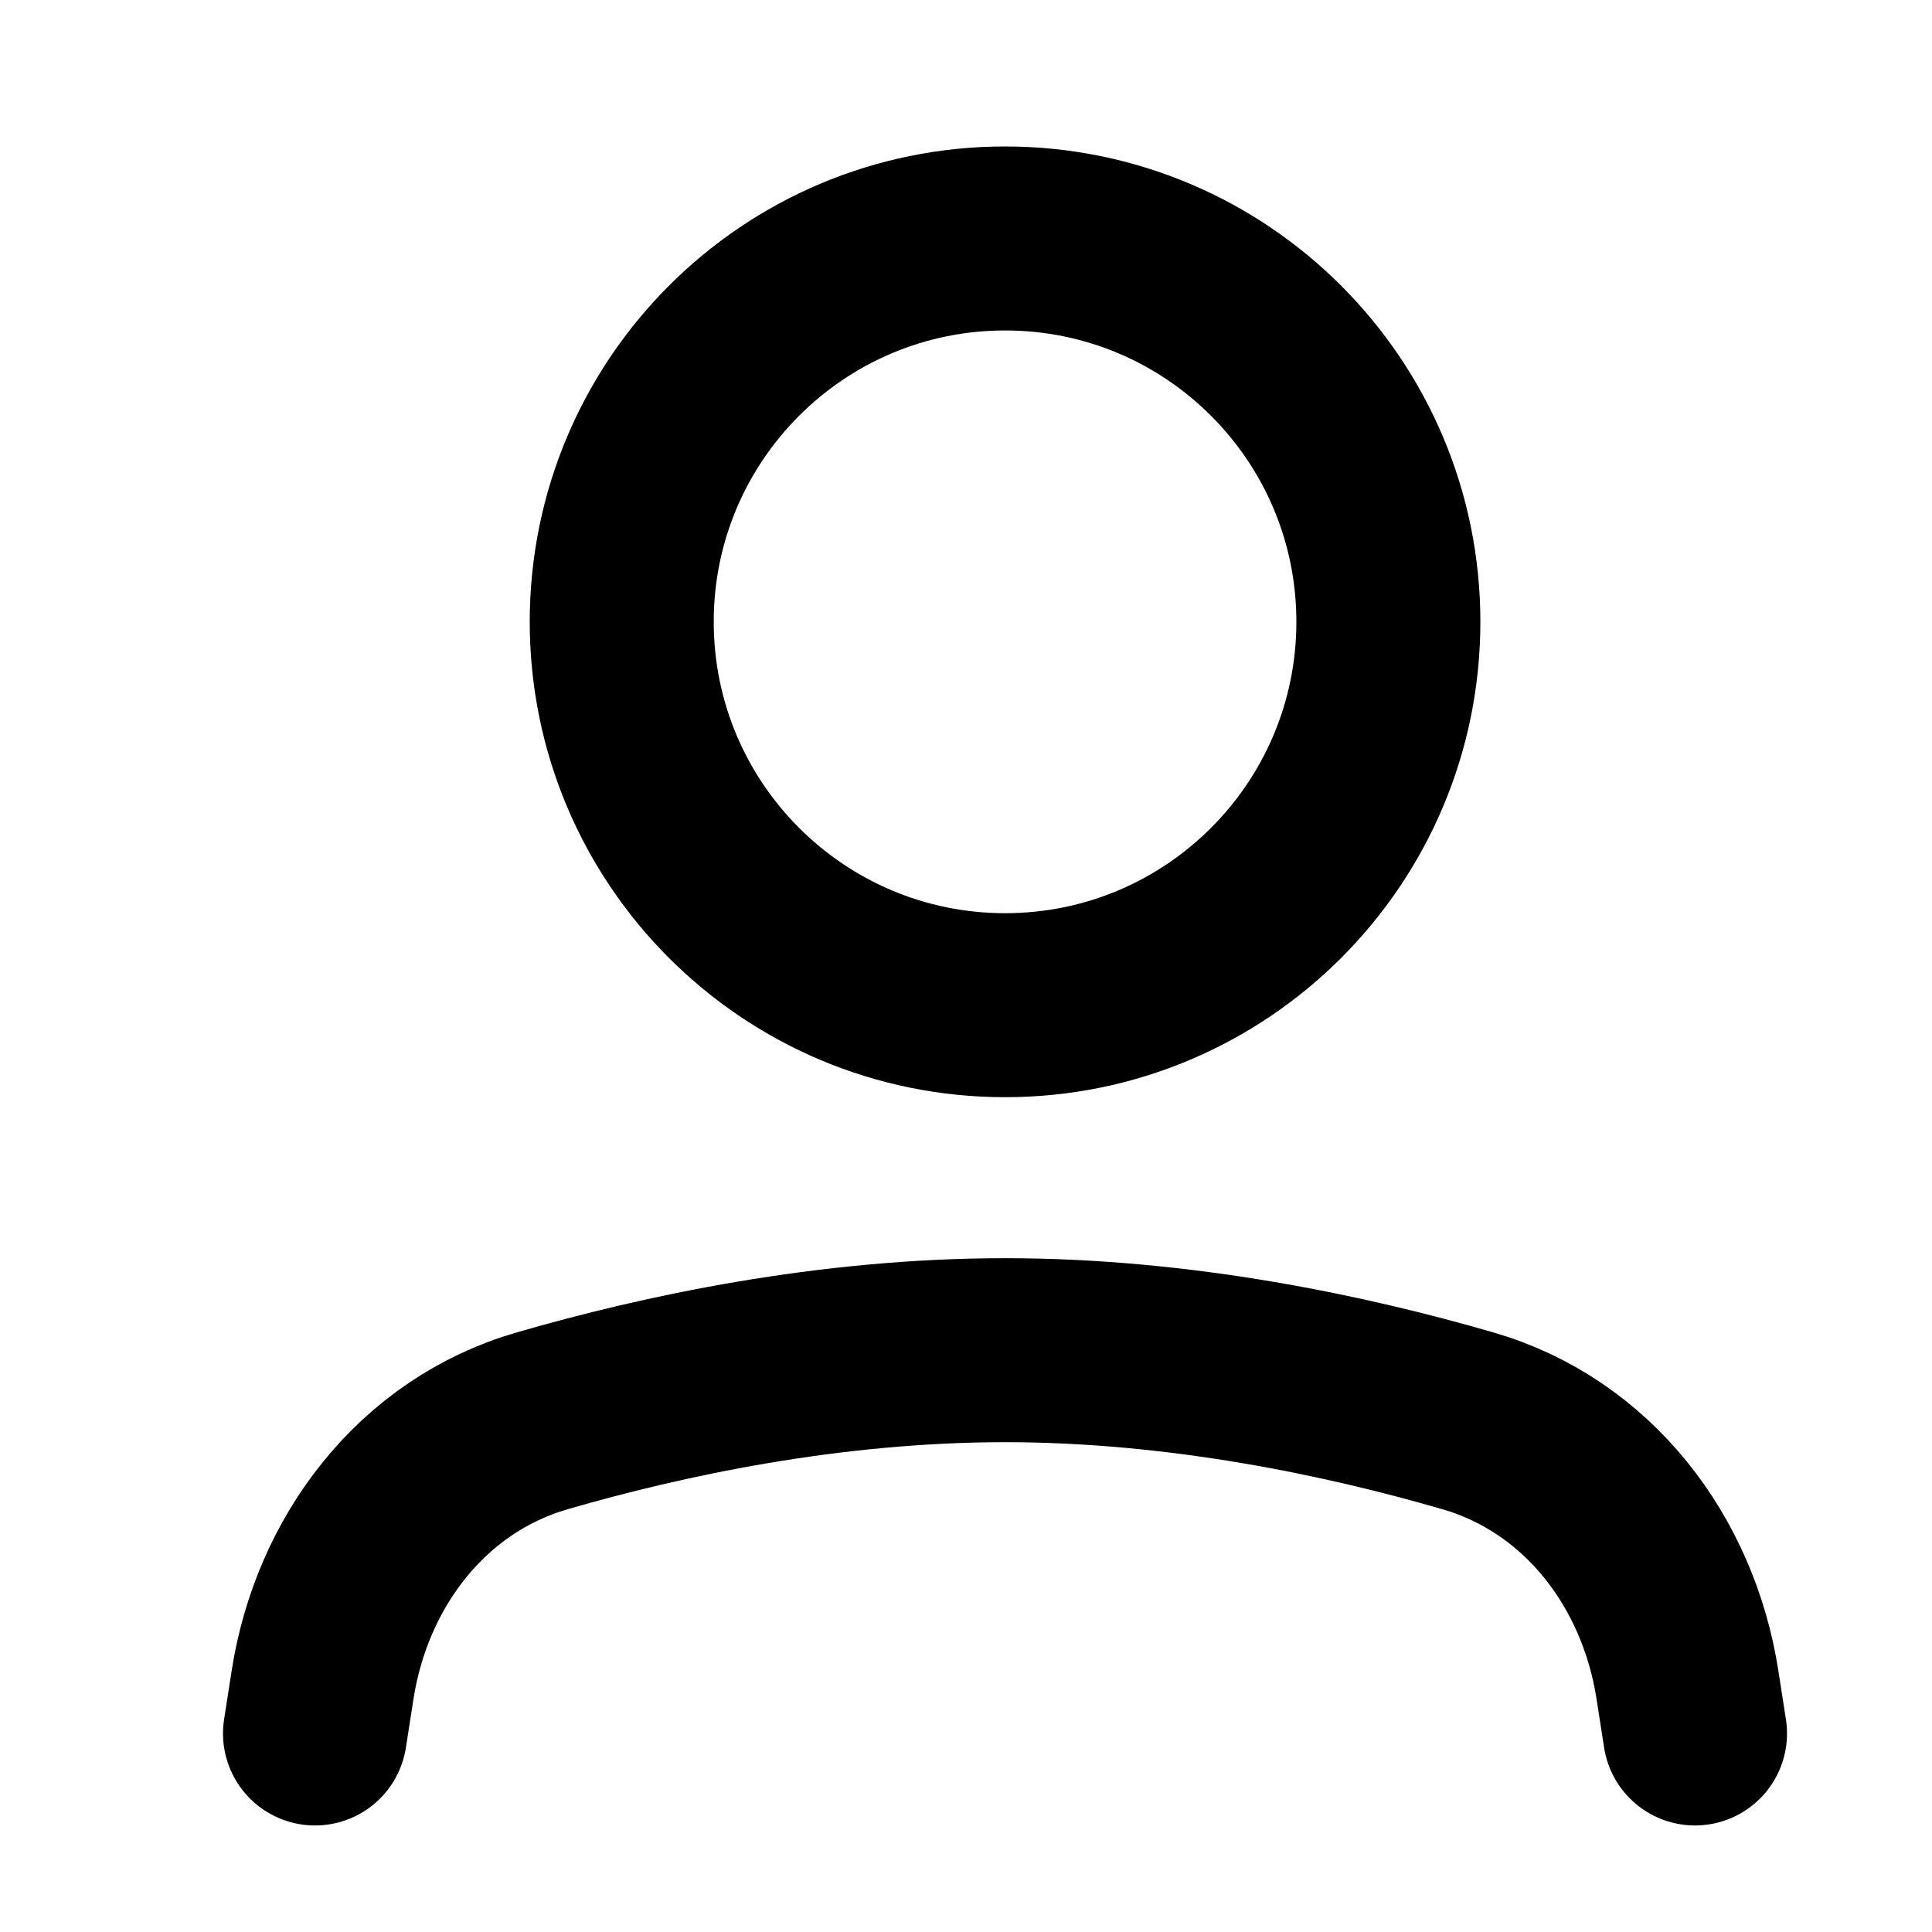
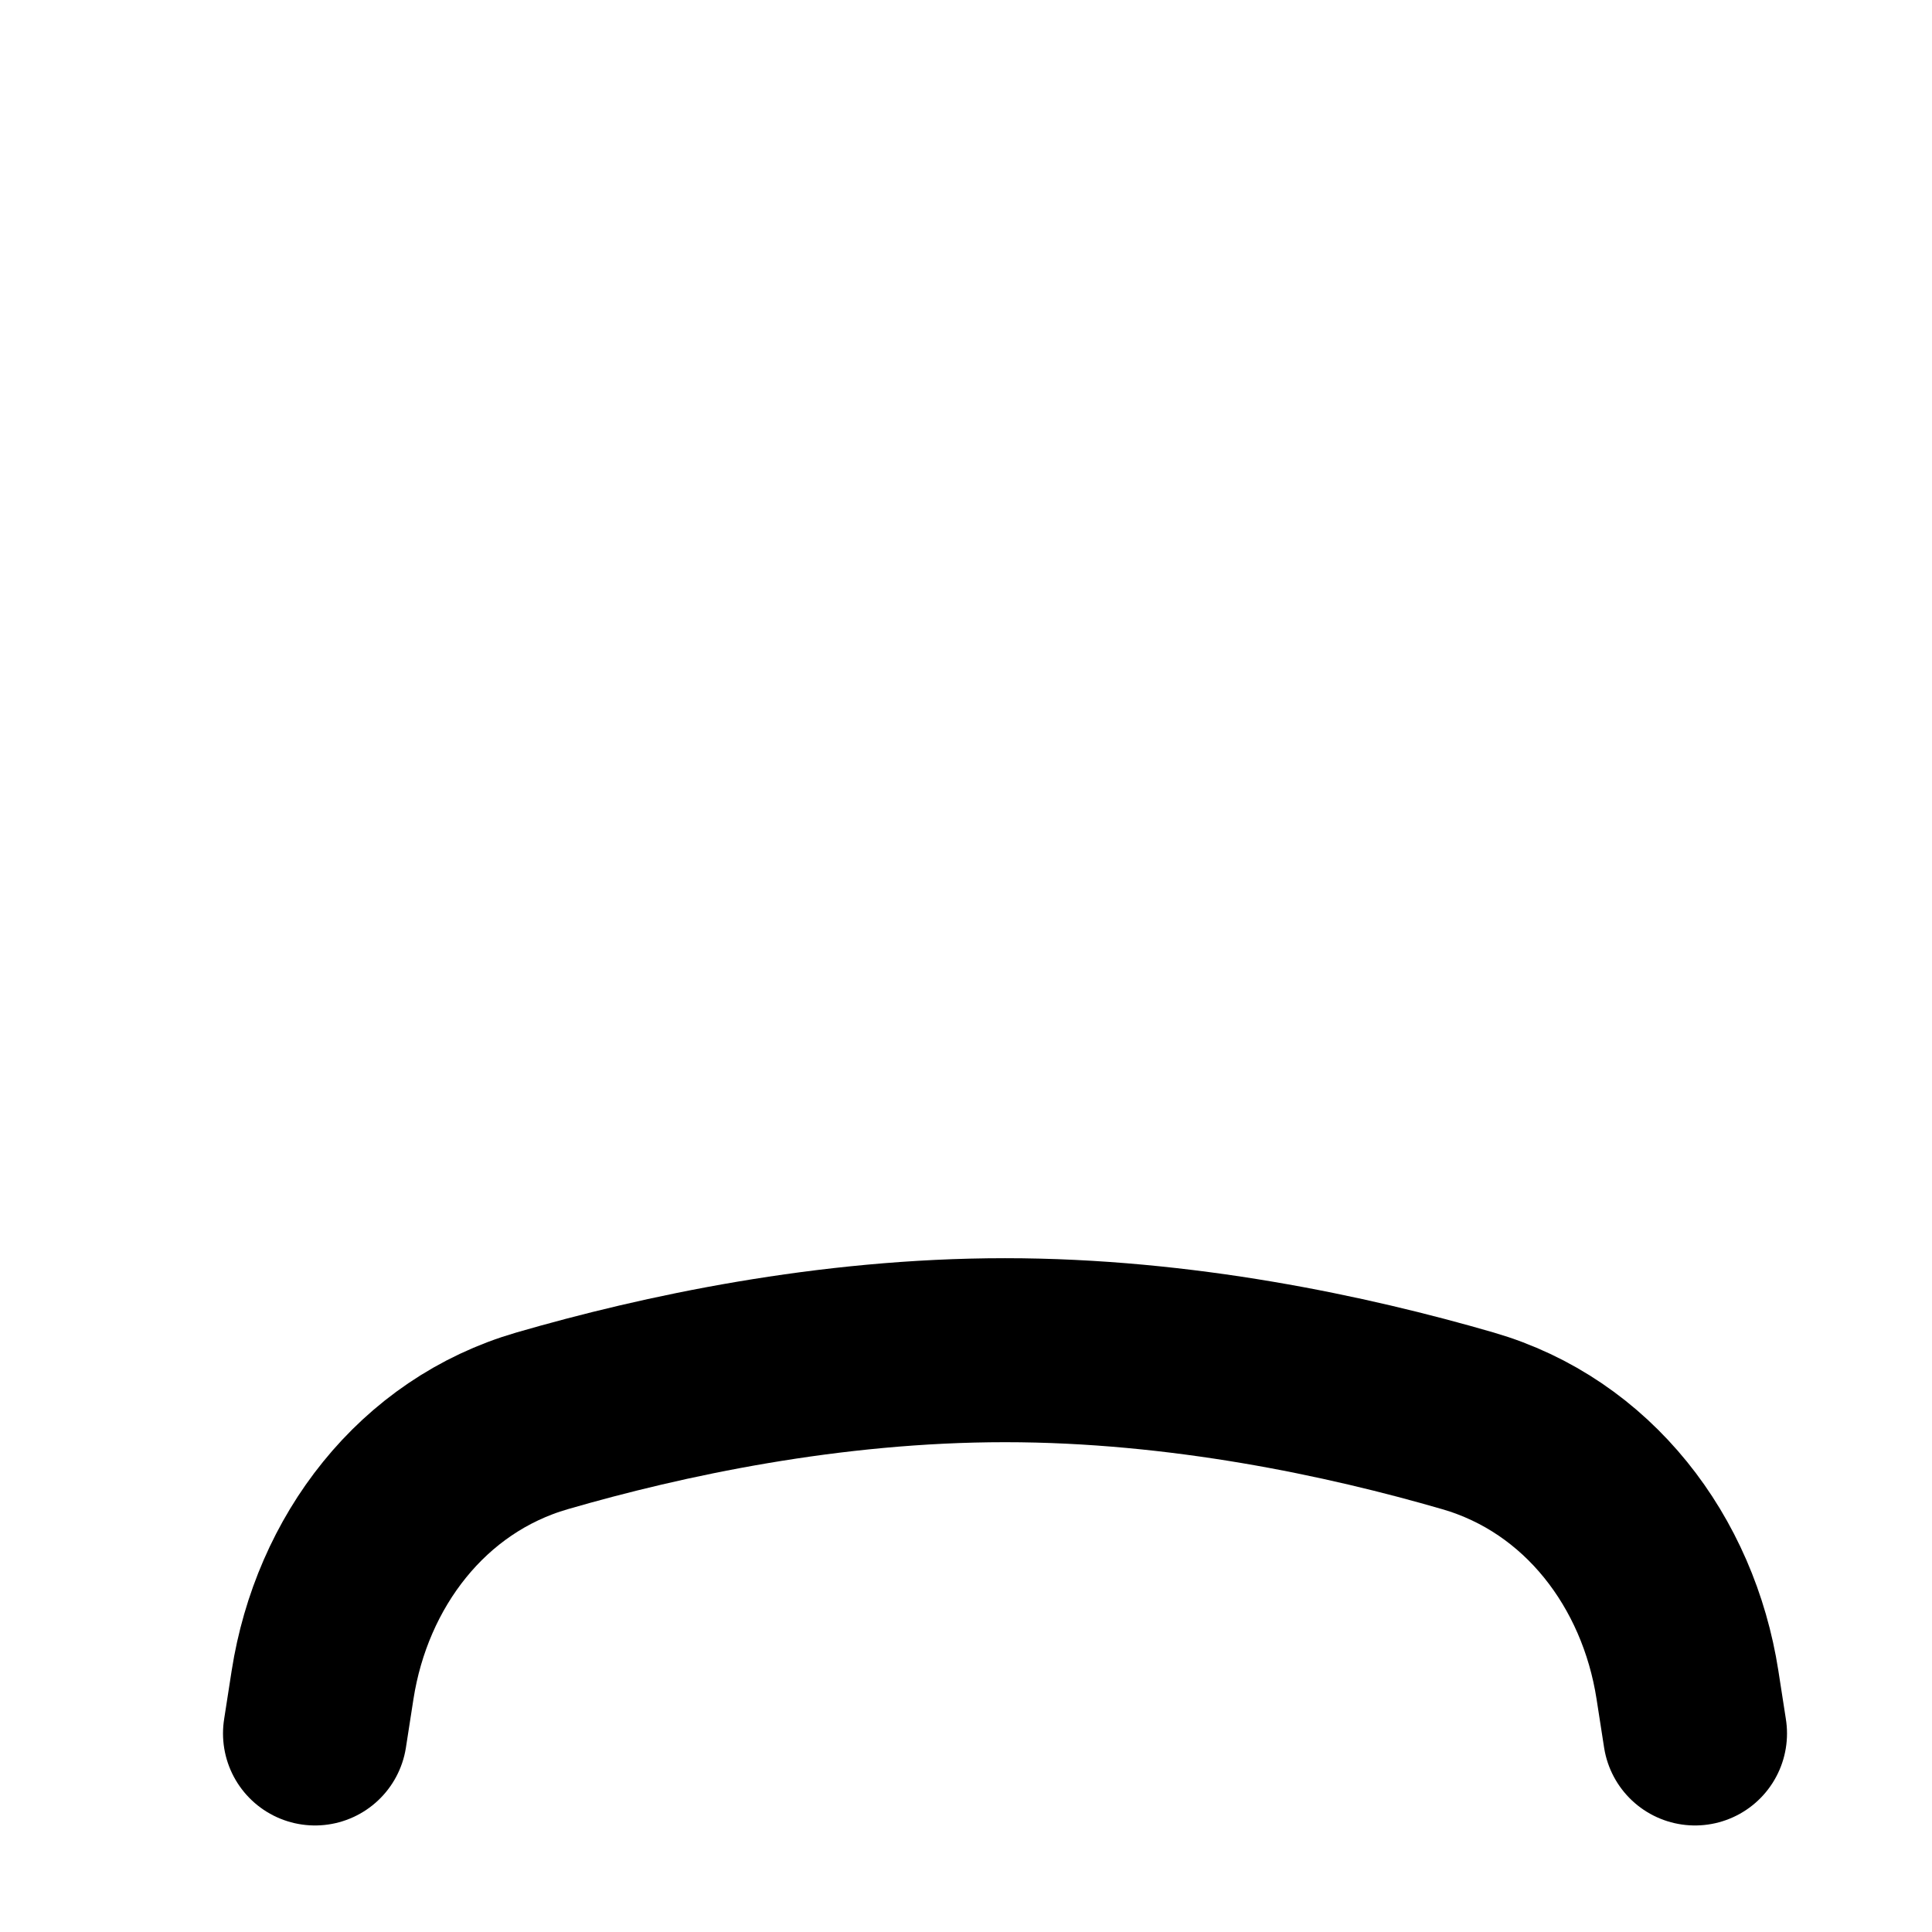
<svg xmlns="http://www.w3.org/2000/svg" width="21" height="21" viewBox="0 0 21 21" fill="none">
  <path d="M3.424 18.842L3.506 18.314C3.715 16.974 4.589 15.822 5.892 15.444C7.202 15.064 9.009 14.676 10.924 14.676C12.84 14.676 14.647 15.064 15.956 15.444C17.26 15.822 18.134 16.974 18.342 18.314L18.424 18.842" stroke="black" stroke-width="2" stroke-linecap="round" stroke-linejoin="round" />
-   <path d="M10.925 10.926C13.226 10.926 15.091 9.06 15.091 6.759C15.091 4.458 13.226 2.592 10.925 2.592C8.623 2.592 6.758 4.458 6.758 6.759C6.758 9.06 8.623 10.926 10.925 10.926Z" stroke="black" stroke-width="2" stroke-linecap="round" stroke-linejoin="round" />
</svg>